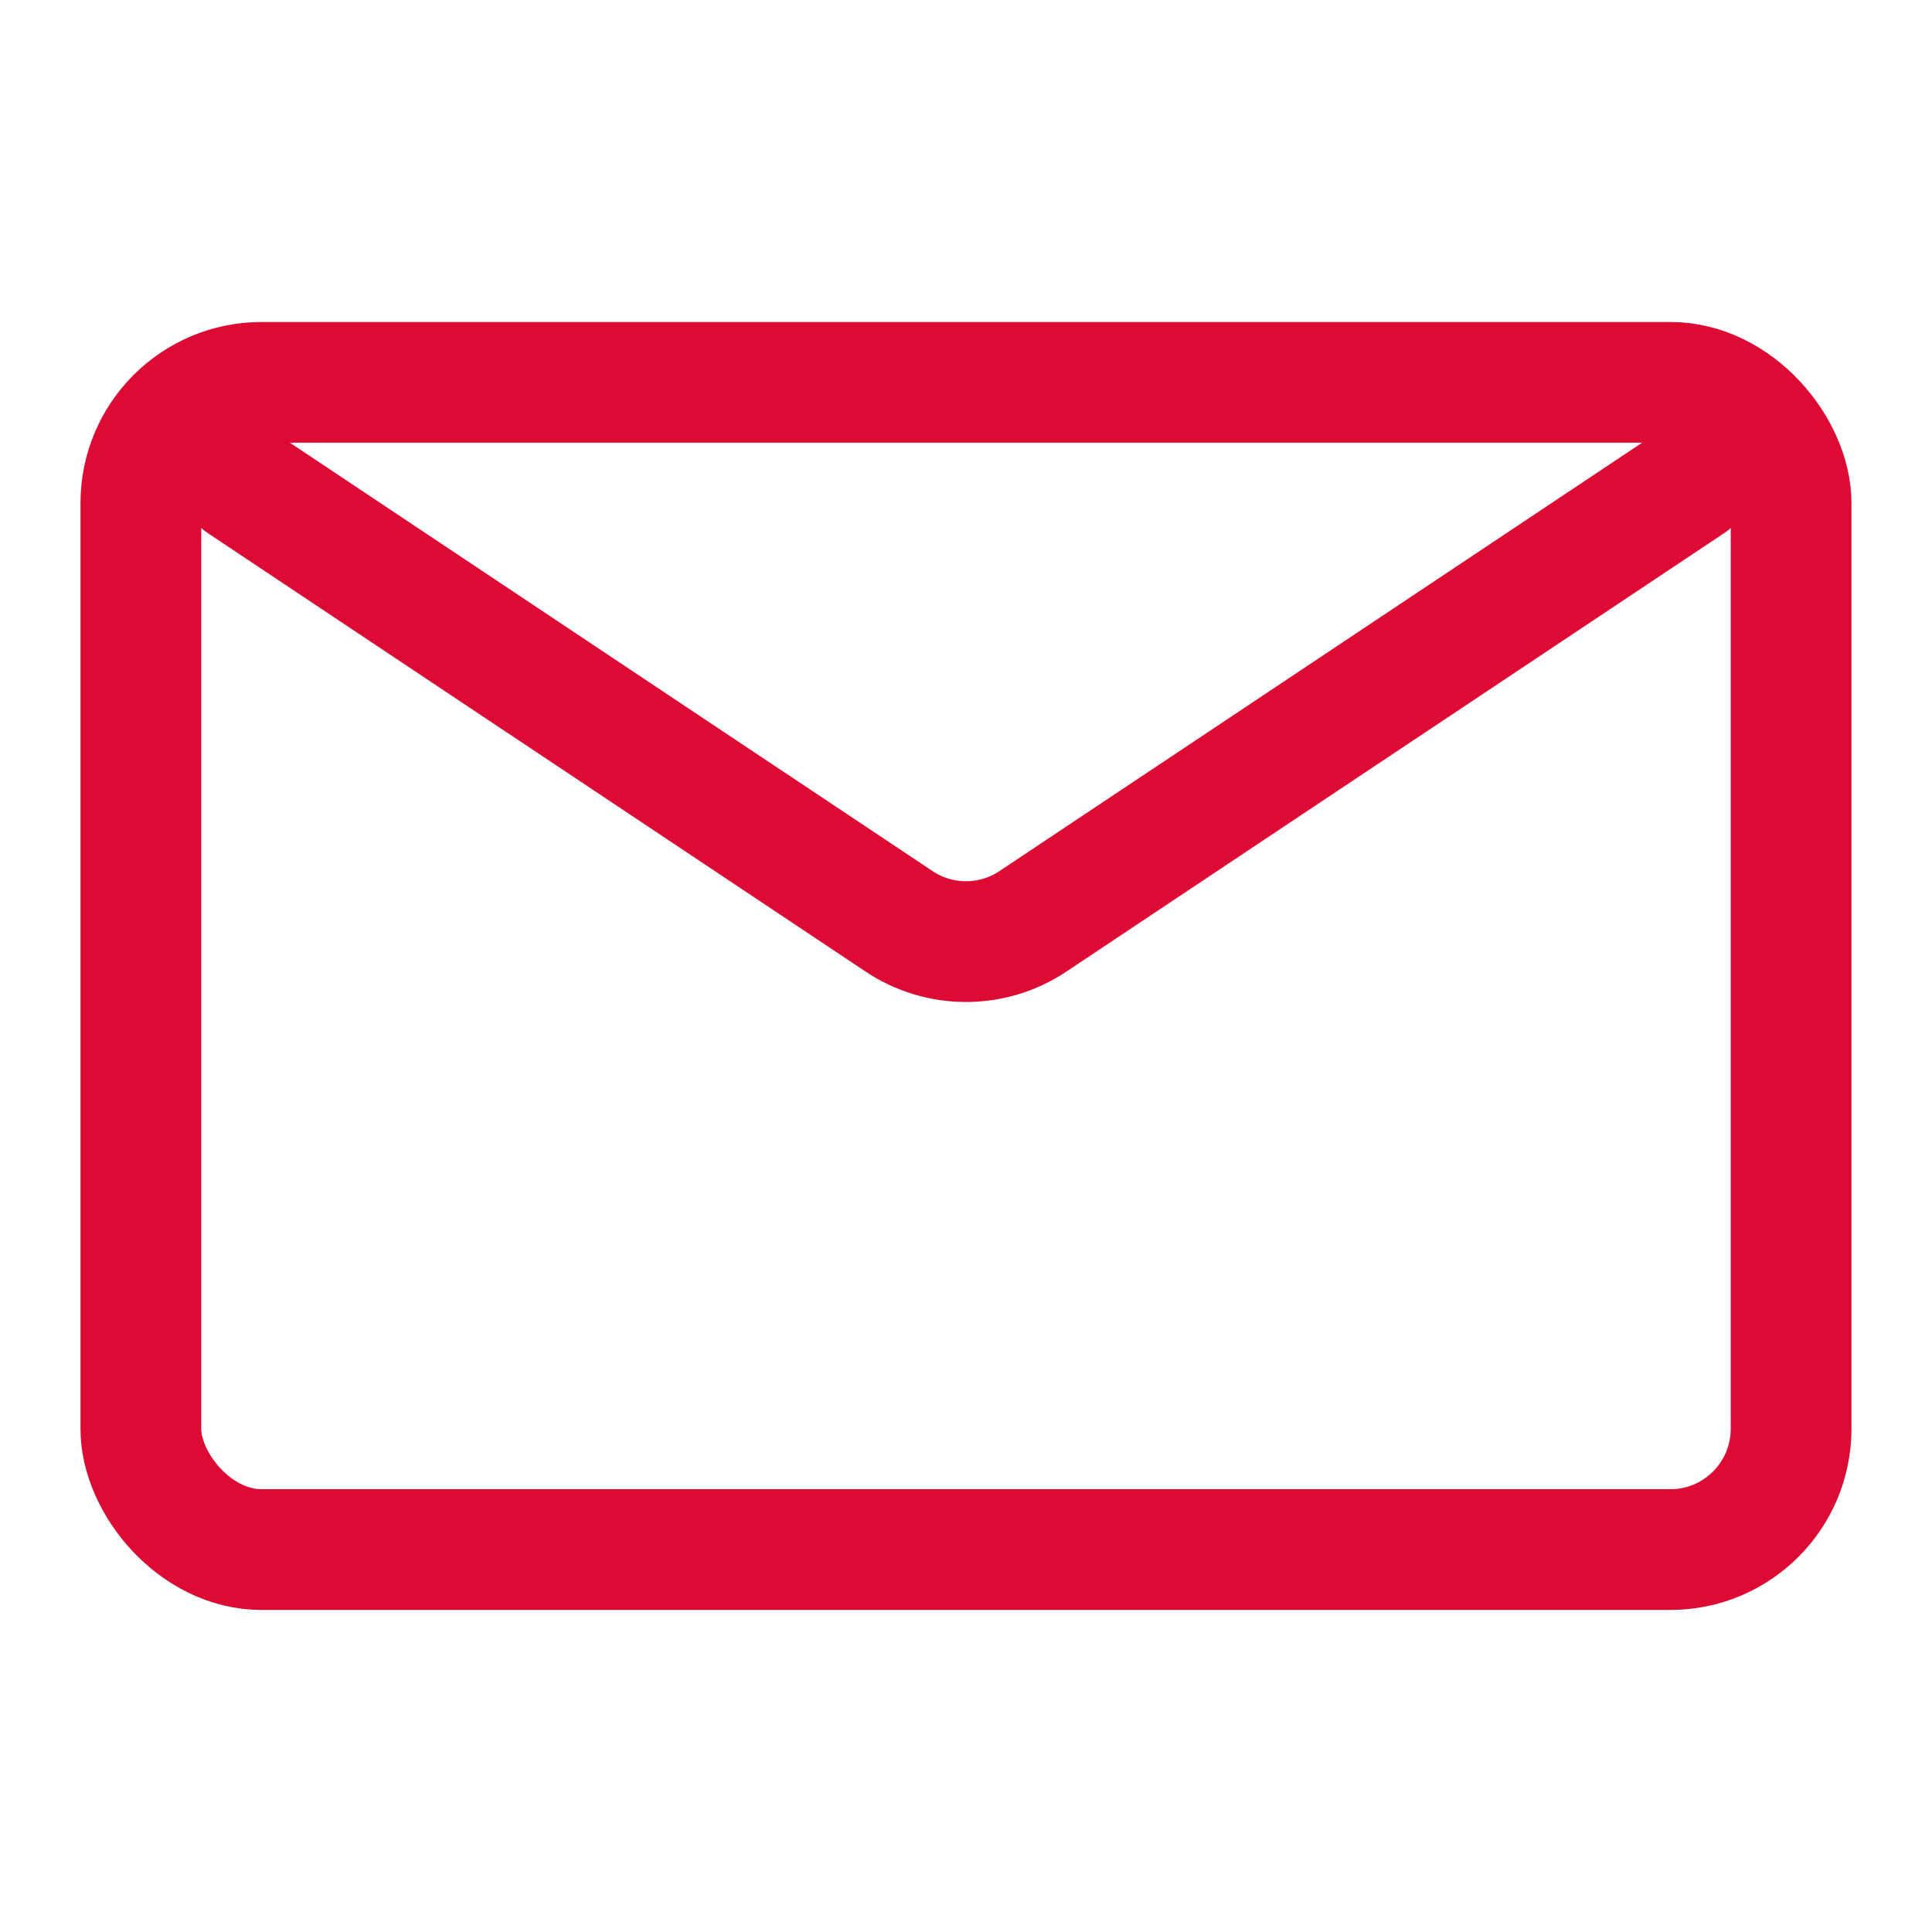
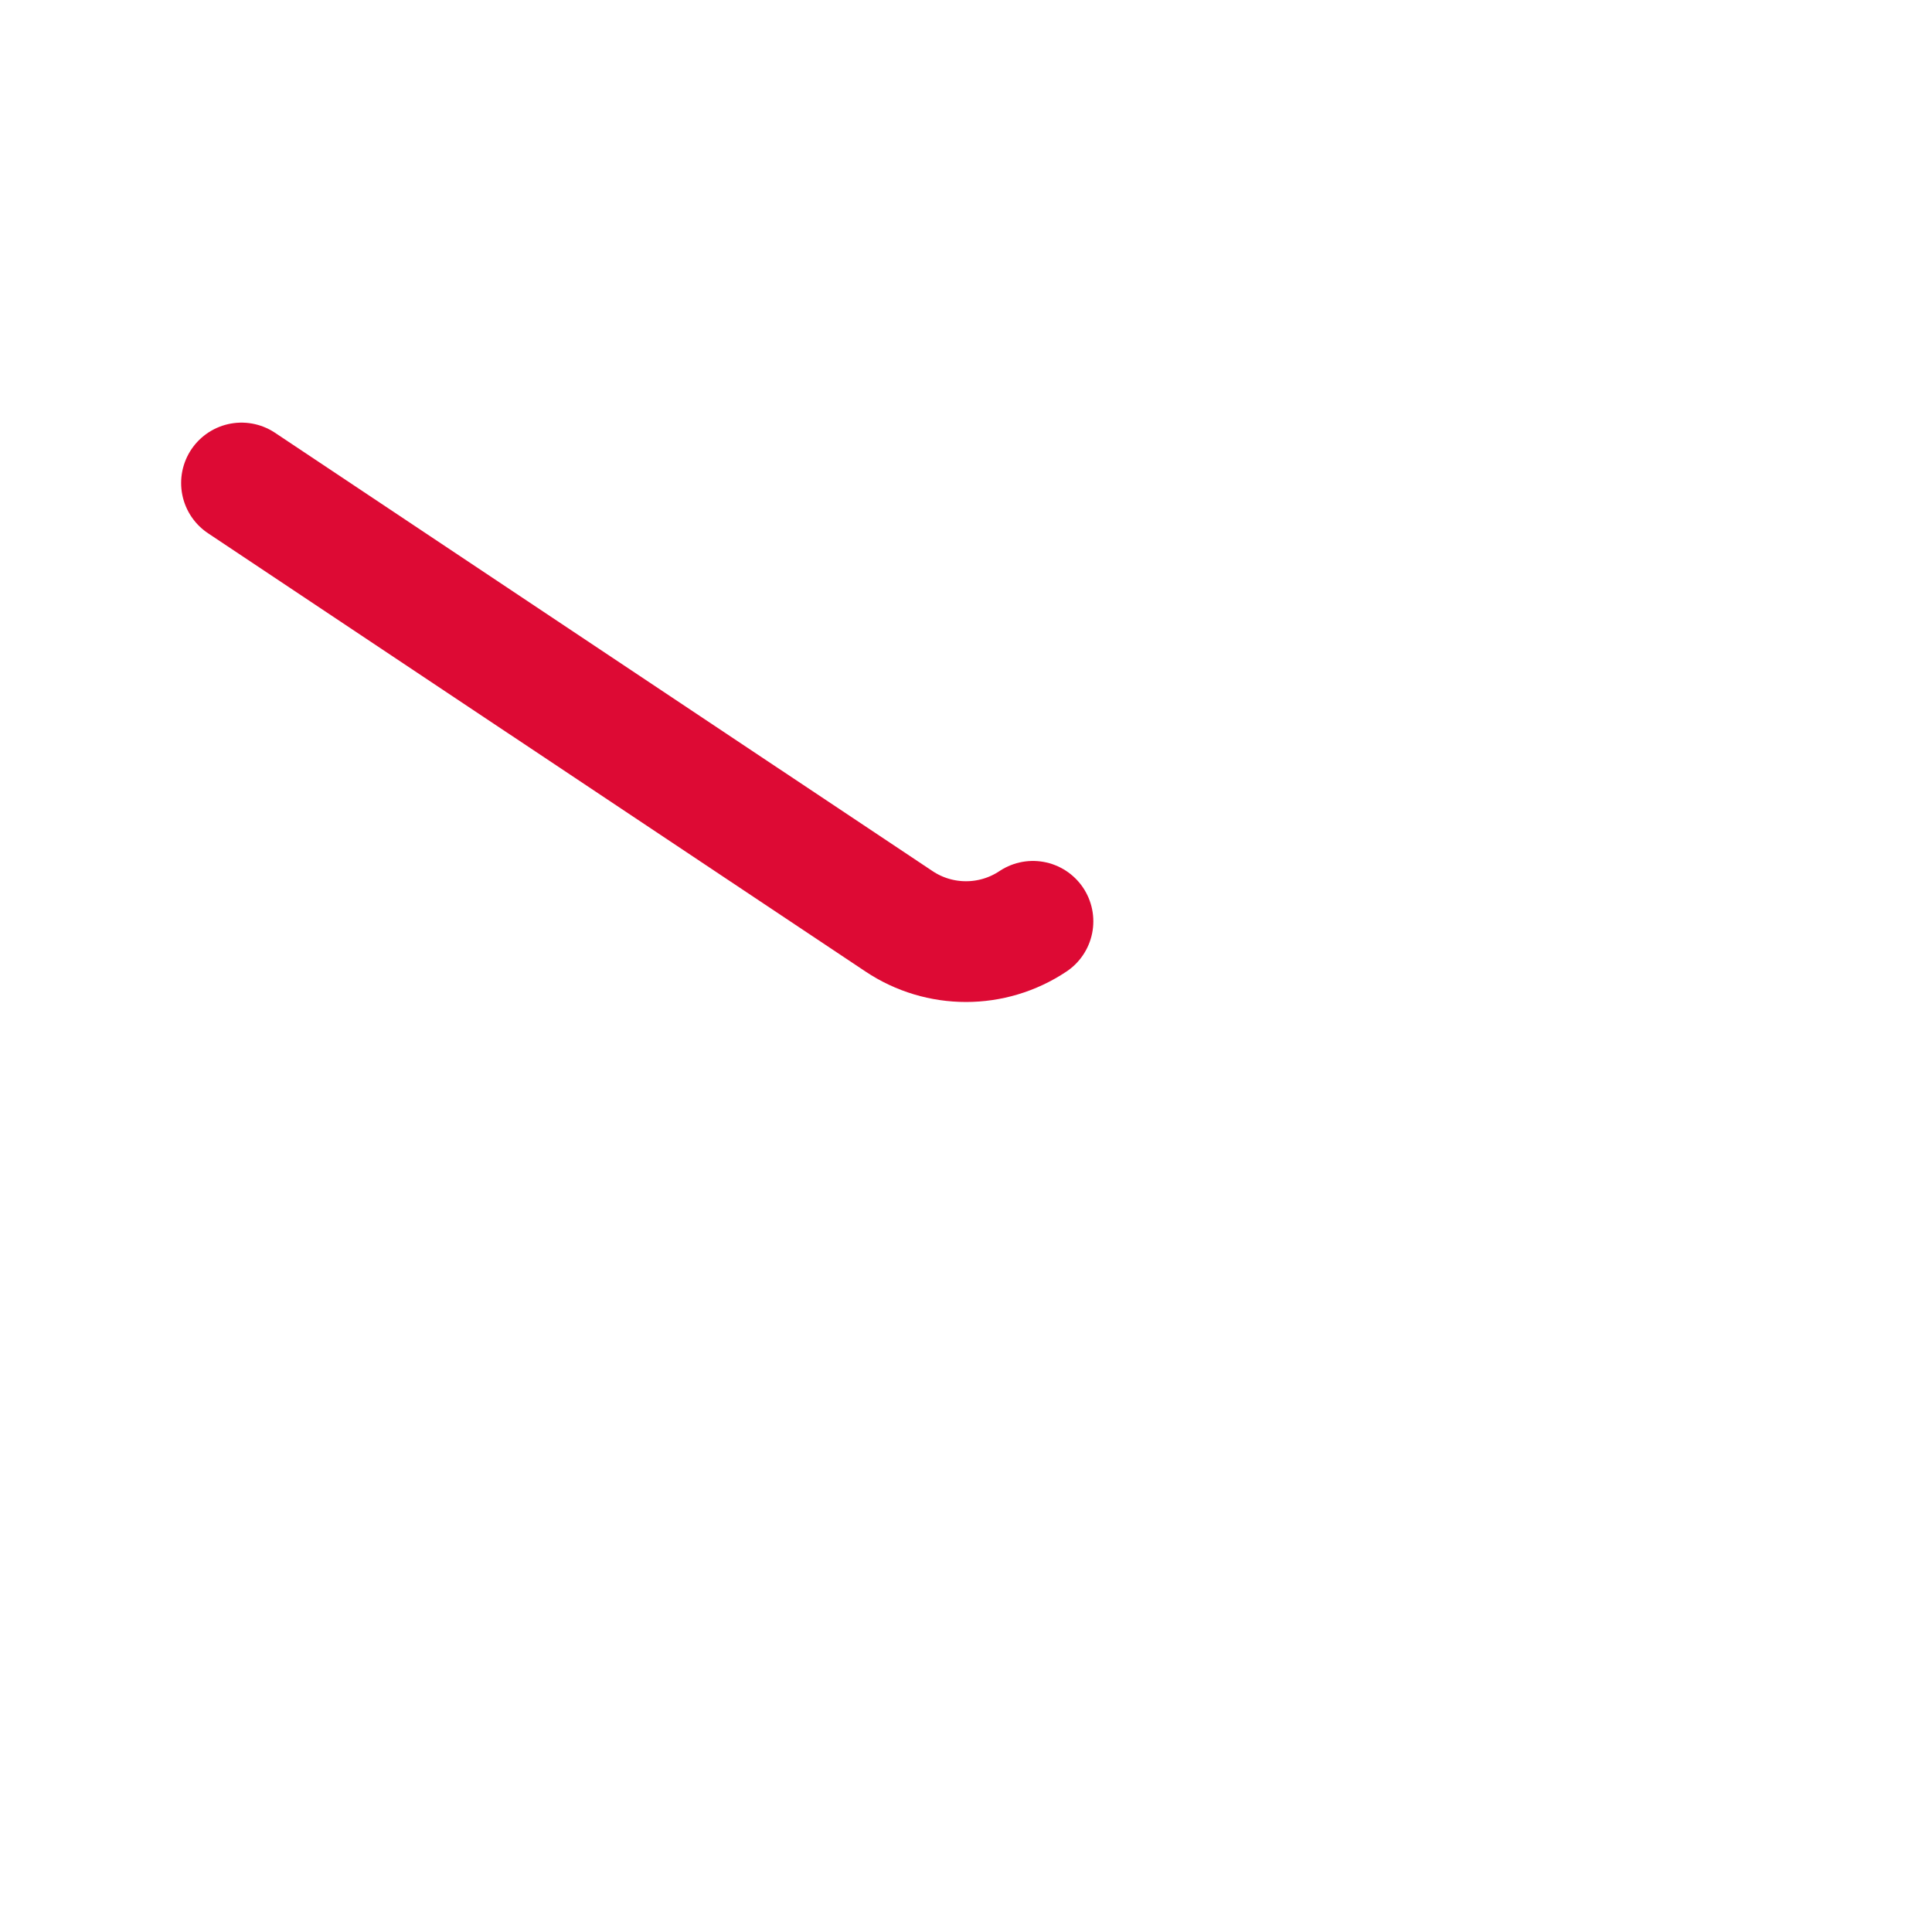
<svg xmlns="http://www.w3.org/2000/svg" width="32" height="32" viewBox="0 0 32 32" fill="none">
-   <rect x="2.333" y="6.333" width="27.333" height="19.333" rx="2" stroke="#DD0A34" stroke-width="2" />
-   <path d="M4 8L14.891 15.26C15.562 15.708 16.438 15.708 17.109 15.26L28 8" stroke="#DD0A34" stroke-width="2" stroke-linecap="round" stroke-linejoin="round" />
+   <path d="M4 8L14.891 15.26C15.562 15.708 16.438 15.708 17.109 15.26" stroke="#DD0A34" stroke-width="2" stroke-linecap="round" stroke-linejoin="round" />
</svg>